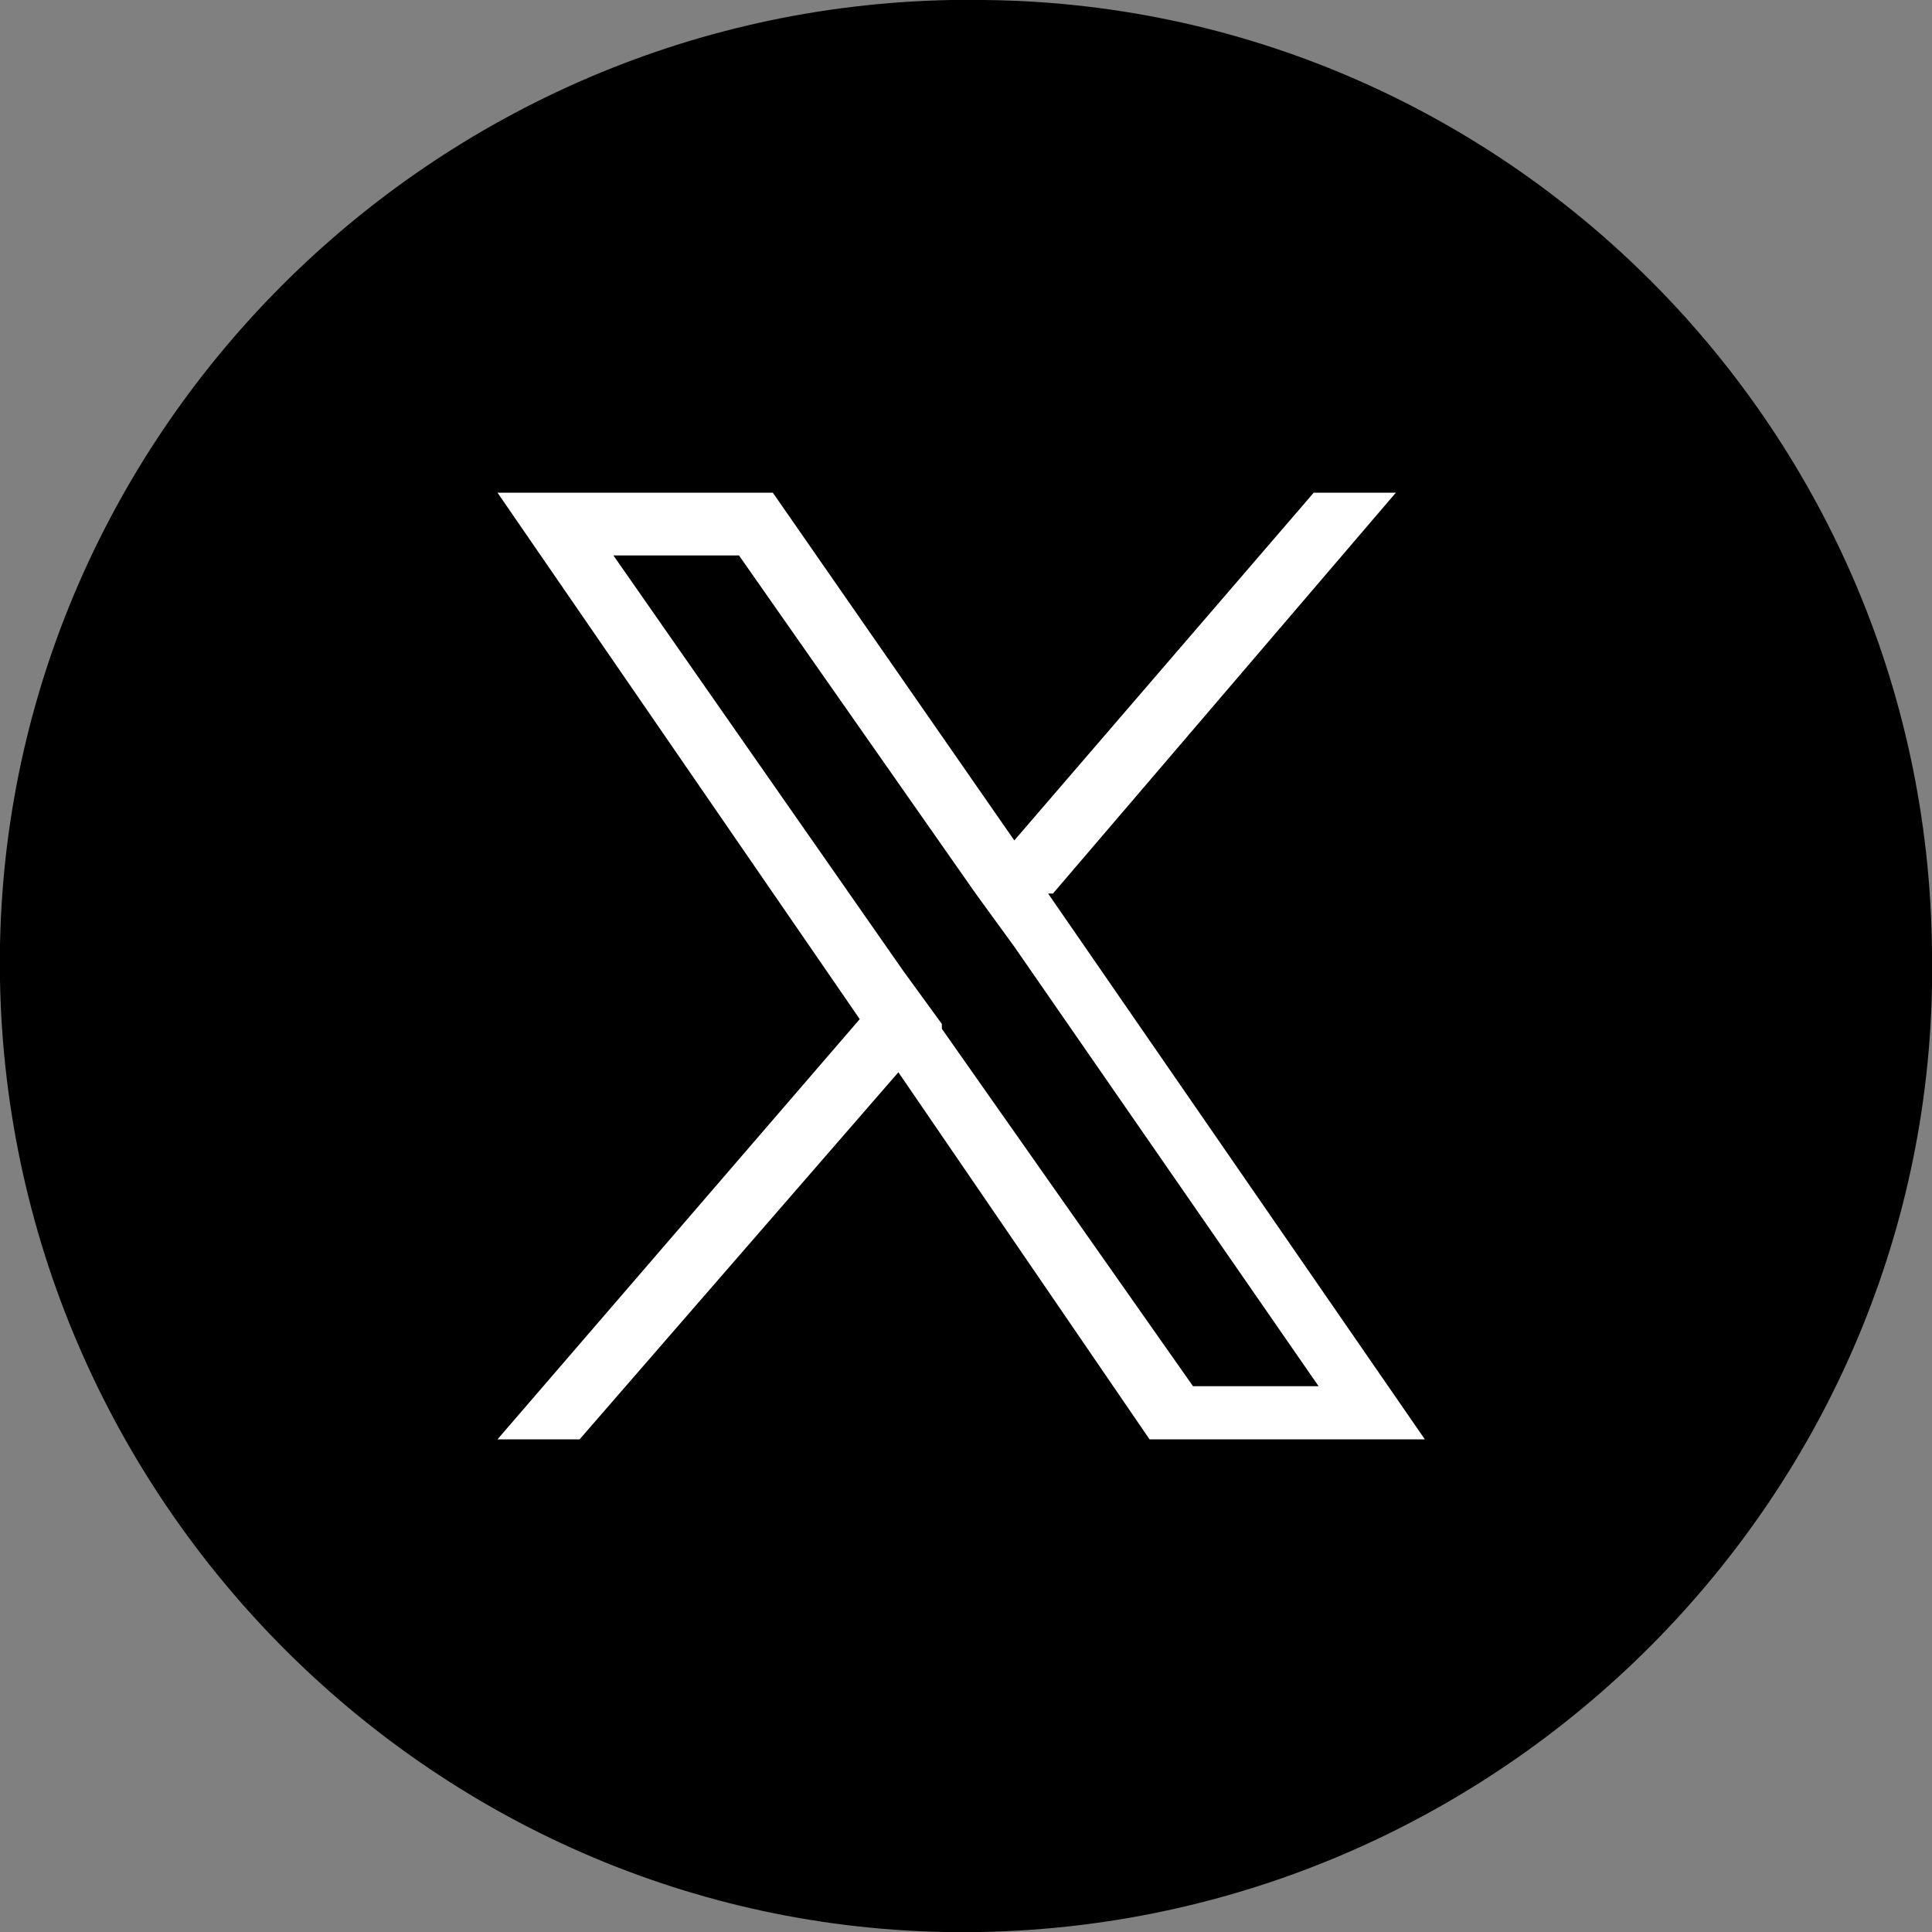
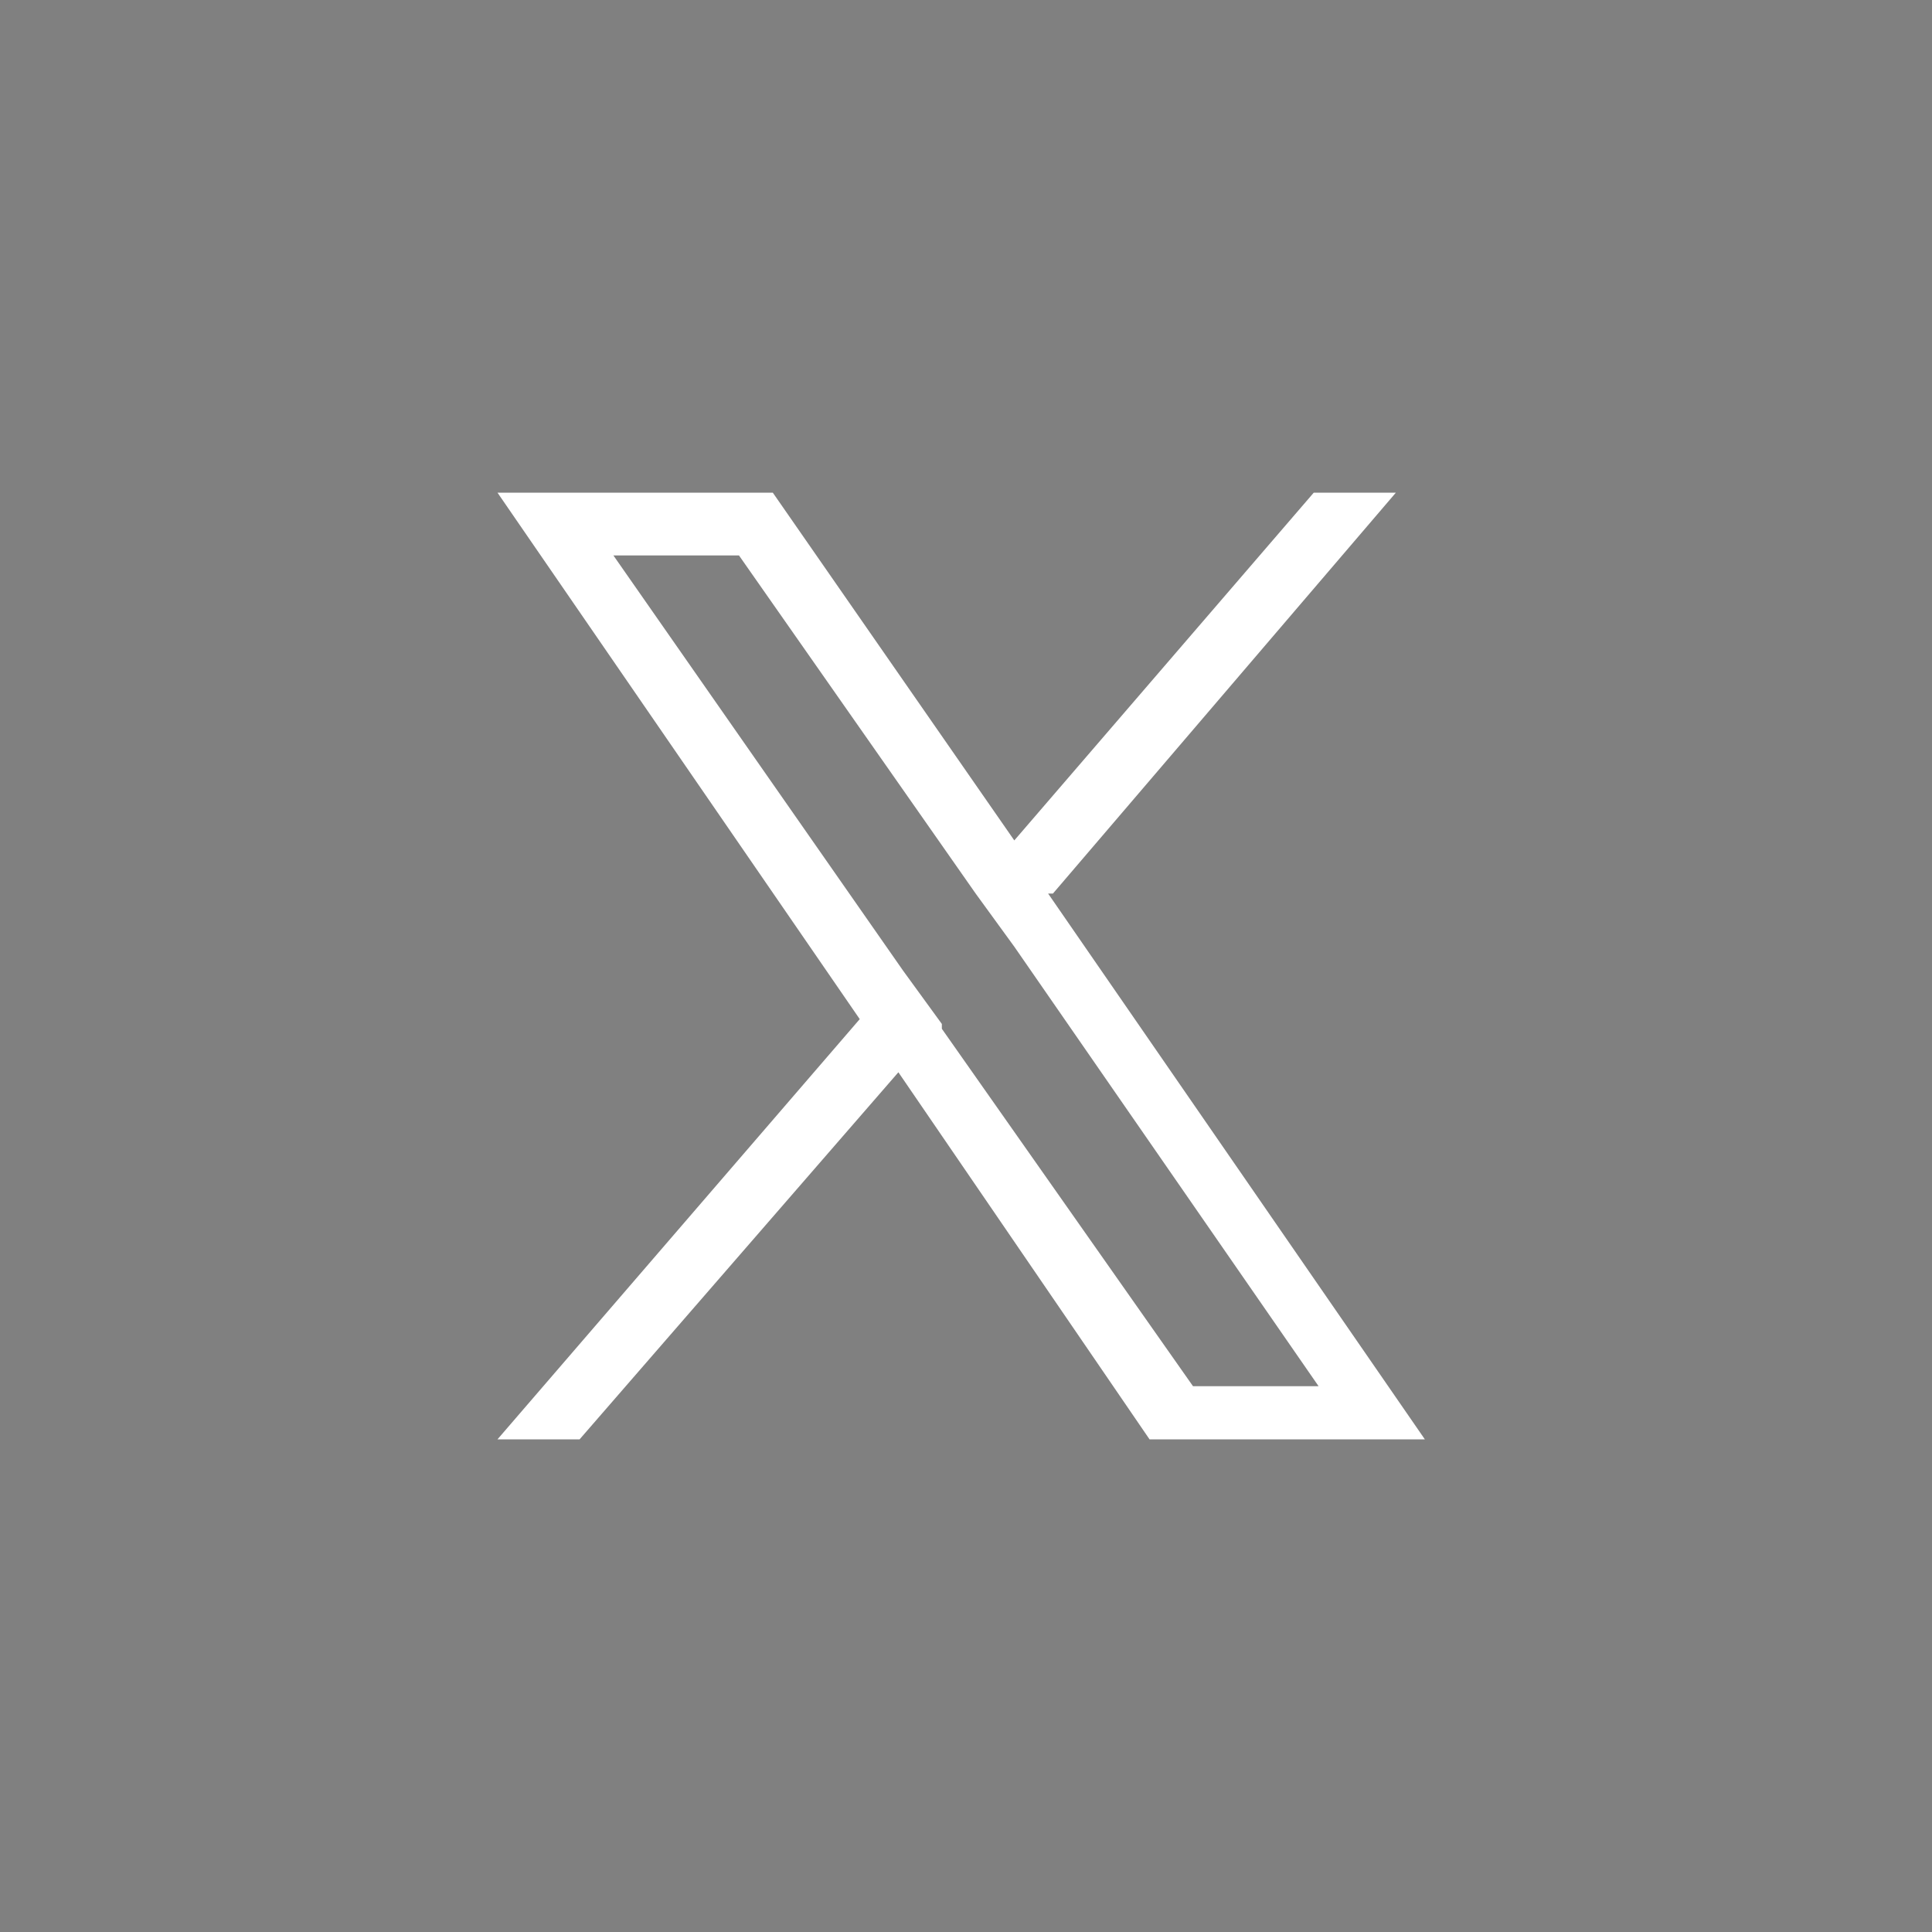
<svg xmlns="http://www.w3.org/2000/svg" id="Layer_1" version="1.1" viewBox="0 0 40 40">
  <rect x="0" y="0" width="40" height="40" fill="#808080" stroke="none" />
  <defs>
    <style> .st0 { fill-rule: evenodd; } .st1 { fill: #fff; } </style>
  </defs>
-   <path class="st0" d="M40,19.7c.2,11-8.7,20.1-19.7,20.3C9.3,40.2.2,31.3,0,20.3S8.7.2,19.7,0h.3c10.9-.1,19.9,8.7,20,19.7Z" />
  <path class="st1" d="M21.8,18.5l7.1-8.3h-1.7l-6.2,7.2-5-7.2h-5.7l7.5,10.9-7.5,8.7h1.7l6.6-7.6,5.2,7.6h5.7l-7.8-11.3h0ZM19.5,21.2l-.8-1.1-6-8.6h2.6l4.9,7,.8,1.1,6.3,9.1h-2.6l-5.2-7.4h0Z" />
</svg>